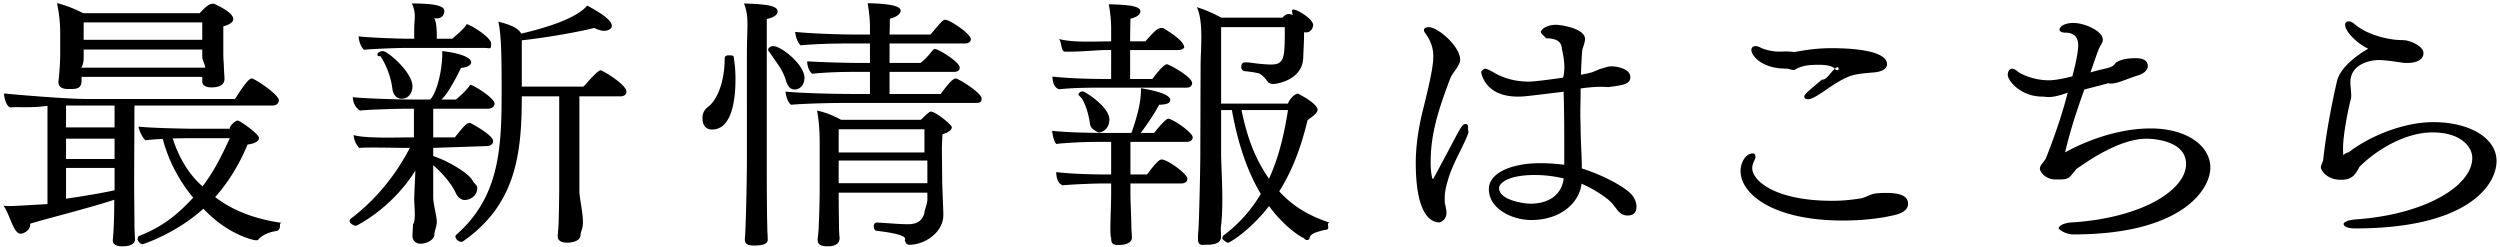
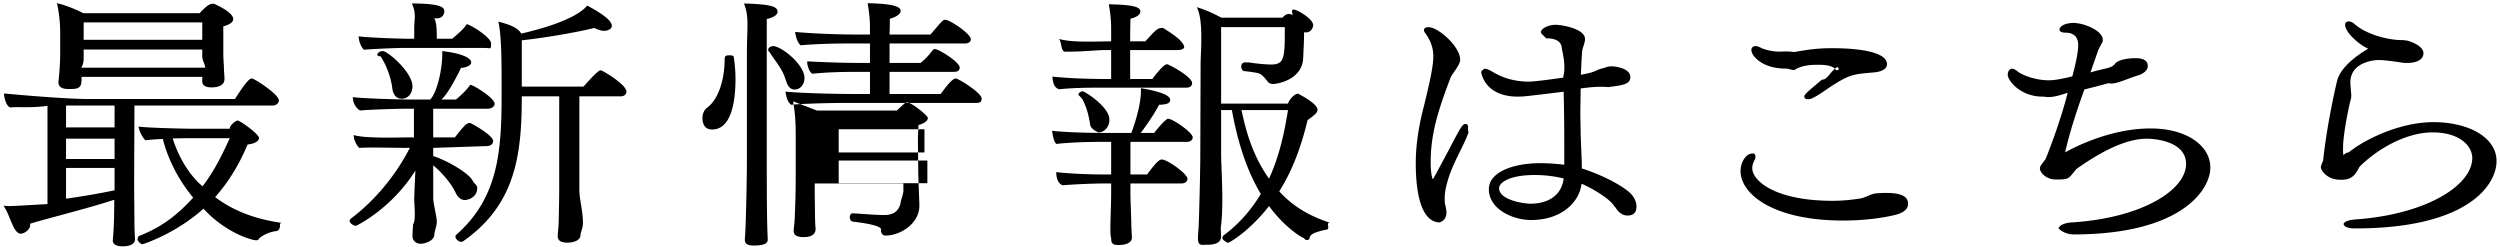
<svg xmlns="http://www.w3.org/2000/svg" width="496" height="49">
-   <path fill-rule="evenodd" d="M467.241 45.32c-1.507 0-2.262-.417-2.262-.886 0-.284.639-.836 2.921-.94 13.609-1.097 22.599-6.734 22.599-12.163 0-2.192-2.262-5.064-7.888-5.064-5.336 0-11.078 3.394-14.5 6.839-.928 1.864-1.681 2.453-3.306 2.558h-.464c-2.726 0-3.885-1.933-3.885-2.453 0-.314.174-.627.348-1.098.058-.156.116-.26.116-.364.753-7.204 2.61-15.139 2.784-15.817.753-2.715 4.059-5.064 6.147-6.264-2.204-1.044-4.582-3.393-4.582-4.75 0-.418.291-.679.697-.679.348 0 .753.157 1.159.523 2.436 2.139 6.786 3.184 9.28 3.184h.348c.174.052.348.052.522.052 1.218.208 3.538 1.2 3.538 2.557 0 1.201-1.218 1.932-3.19 1.932-.406 0-.754 0-.986-.052-.754-.105-3.306-.522-4.698-.522-1.276 0-5.625.574-5.625 4.436v.261c.058.731.174 2.11.174 2.141 0 .365 0 .731-.116 1.043-.522 2.037-1.509 6.996-1.509 9.553v.575c0 .328.058.868.058.868.058 0 .449-.54 1.029-.54 3.321-2.678 10.281-6.018 16.835-6.018 7.076 0 12.528 3.08 12.528 7.725 0 4.699-5.626 13.363-28.072 13.363Zm-55.854 1.19c-1.45 0-2.668-.772-2.958-1.241-.058-.053-.058-.157-.058.331 0-1.323 2.494-1.479 2.842-1.479 14.036-.941 22.504-6.526 22.504-11.589 0-4.542-6.247-5.012-7.83-5.012-5.22 0-11.31 4.18-13.92 6.004-1.566 1.846-1.334 2.088-3.77 2.088h-.348c-1.913 0-3.132-1.41-3.132-2.194 0-.677.987-1.461 1.219-2.087 1.565-3.915 3.306-8.941 4.291-12.945-3.479 1.254-4.117.783-4.988.783-4.407 0-6.901-3.185-6.901-4.333 0-.575.29-1.201.87-1.201.232 0 .522.104.992.465.458.474 3.126 1.832 6.32 1.832 1.213 0 2.954-.366 4.635-.783.522-1.984 1.16-4.594 1.16-6.212 0-2.349-1.914-2.453-2.436-2.453-.986 0-1.276-.314-1.276-.626v-.106c.29-.886 1.74-1.199 2.726-1.199 2.262 0 5.858 1.597 5.858 3.288v.261c-.058.417-.58 1.096-.754 1.566-.058.104-.116.156-1.682 4.698 3.364-.991 4.234-.756 4.988-1.879.812-.627 2.146-.94 4.002-.94 1.856 0 2.378.73 2.378 1.565 0 .784-.754 1.462-1.856 1.828-2.494.731-4.582 1.94-5.974 1.565-1.624.471-3.364.889-4.756 1.254-1.624 4.542-2.784 8.091-3.827 12.476 1.159-.627 8.583-4.751 16.993-4.751 7.018 0 11.832 3.341 11.832 7.778 0 4.385-5.742 13.248-27.144 13.248Zm-45.762-2.755c-13.862 0-20.299-5.272-20.299-9.814 0-1.566.928-3.498 2.435-3.498.406 0 .522.262.522.737 0 .464-.637 1.143-.637 2.187 0 2.454 4.465 6.473 15.891 6.473 1.856 0 3.654-.157 5.568-.47 1.16-.209 1.856-.835 3.016-.992a19.789 19.789 0 0 1 2.088-.104c3.538 0 4.35.991 4.35 2.192 0 .783-.58 1.67-2.436 2.141-3.132.782-6.902 1.148-10.498 1.148Zm-2.494-26.519c-2.9 2.036-3.77 2.454-4.408 2.454-.464 0-.754-.208-.754-.521 0-.418.638-.969 3.538-3.393.87.194 1.624-1.462 2.726-2.298.058-.052.522-.366.522.132 0 .29 0 .29-.058.29h-.464c-.503-.995-2.552-1.047-3.422-1.047-1.681 0-3.364.104-4.814 1.047-.58 0-1.16-.29-1.682-.29-4.871 0-6.843-2.637-6.843-3.681 0-.418.289-.782.811-.782.29 0 .639.104 1.045.313.638.364 2.342.782 3.538.782.927 0 1.971-.104 3.073.088 2.911-.506 4.64-.767 7.598-.767 2.088 0 10.846.105 10.846 3.184 0 .783-.812 1.462-2.552 1.619-4.292.365-4.872.418-8.7 2.87Zm-40.252 25.527c-.638 0-1.392-.313-1.972-1.044-.174-.209-.348-.522-.696-.888-.701-1.252-4.002-3.341-6.438-4.384-.348 3.497-3.828 7.204-9.976 7.204-3.828 0-8.407-2.241-8.407-6.109 0-3.393 4.811-5.167 10.205-5.167 2.204 0 4.35.261 4.756.313v-3.027c0-2.297 0-5.064-.058-8.248 0-1.097-.058-2.244-.058-3.213-7.54.916-7.888.969-9.106.969-6.612 0-7.25-4.751-7.25-4.803 0-.418.651-.731.696-.731.29 0 .696.104 2.03.888 2.262 1.253 4.582 1.669 6.67 1.669.406 0 1.334 0 6.844-.782.491-1.88.181-3.81-.232-5.69-.058-.73-.232-2.12-3.132-2.12-.58-.647-1.044-.907-1.044-1.273 0-.104 0-.209.058-.177.331-.711 1.682-1.232 2.9-1.232 1.044 0 5.8.73 5.8 2.818 0 .836-.522 1.724-.58 2.558-.116 1.462-.174 2.976-.232 4.542 2.204-.418 2.204-.47 3.77-1.149 1.223-.261 1.334-.522 2.378-.522.696 0 3.654.365 3.654 2.141 0 1.512-1.798 1.617-4.35 1.974-1.856-.147-3.654.009-5.51.271 0 2.089-.058 3.079-.058 5.369 0 .633.058 1.991.058 3.296.058 2.296.174 4.227.232 6.368v.834c4.582 1.462 8.642 3.759 9.918 5.221.522.626.928 1.514.928 2.296 0 .475 0 1.828-1.798 1.828Zm-18.444-8.039c-5.104 0-7.018 1.566-7.018 2.61 0 2.297 4.698 3.079 6.264 3.079 3.016 0 6.09-1.304 6.554-5.01-2.262-.523-4.002-.679-5.8-.679Zm-17.225 1.201c-.348 1.201-.58 2.245-.58 3.393 0 .365 0 1.172.058 1.095.116.576.29 1.201.29 1.776 0 1.619-1.392 1.932-1.338 1.932-2.142 0-4.752-2.141-4.752-11.851 0-.783 0-4.906 1.45-10.544 1.218-4.959 2.03-8.404 2.03-10.545 0-1.513-.406-2.975-1.624-4.645a.913.913 0 0 1-.232-.574c0-.365.406-.574.928-.574 1.856 0 6.26 3.81 6.26 6.472 0 1.045-1.504 2.61-1.91 3.55-2.61 6.838-3.944 11.38-3.944 16.809 0 2.244.348 3.289.406 3.289.058 0 .116-.053.174-.158 5.274-9.656 5.452-10.753 6.38-10.753.463 0 .463.574.463.627 0 .26-.058.626.101.992-.85 2.609-3.116 6.003-4.16 9.709ZM259.79 47.44c-.827.52-1.001-.239-1.175-.239-.232 0-3.654-1.985-6.844-6.317-3.671 4.749-7.772 7.307-8.236 7.307.175 0-1.044-.522-1.044-.99 0 .239.058-.367.232-.47 3.248-2.402 5.626-5.273 7.424-8.248-3.19-5.324-4.814-11.484-5.742-16.652h-2.135v8.717c0 2.558.58 10.283-.069 14.616 0 .418.058 1.201.058 1.618v.157c0 .783-.464 1.618-2.784 1.618-1.102 0-1.798.313-1.798-1.305v-.104c0-.47.058-1.148.116-1.879.116-2.036.348-11.538.348-14.668l.058-17.748c0-2.663.631-8.718-.754-11.433 1.682.522 3.248 1.202 4.872 2.088h12.122c.464-.522 1.044-1.044 2.061-.518-.321-1.048-.089-1.099.143-1.099.754 0 3.886 1.878 3.886 3.079 0 .627-.58 1.7-1.798 1.41 0 1.774-.116 3.497-.174 5.114-.174 4.386-5.22 5.169-5.974 5.169-.406 0-.754-.158-.928-.303-.348-.39-1.16-1.629-2.03-1.837-.87-.209-1.798-.314-2.842-.423-.348-.152-.522-.517-.522-.83 0-.471.232-.887.696-.887h.773c2.475.364 3.983.416 4.447.416 2.726 0 2.726-1.408 2.726-7.411H242.27V20.56h13.271c.174-.713 1.276-1.965 1.914-1.965.116 0 .174 0 .232.051l.058.053c.812.417 3.654 1.983 3.654 3.079 0 .574-.638 1.097-1.972 2.052-.986 4.056-2.552 9.276-5.626 14.131 2.378 2.61 5.394 4.698 10.009 6.211-.439.105-.323.313-.323.522 0 .418.323.888-.754.939-2.32.575-2.9.941-2.943 1.807Zm-4.249-25.609h-9.222c1.16 5.679 2.784 9.813 5.452 13.624 2.204-4.803 3.132-9.709 3.77-13.624Zm-20.126 6.316h-11.136v6.472h3.306c2.088-2.87 2.61-2.975 2.9-2.975 1.16 0 5.104 2.871 5.104 3.811 0 .47-.348.94-1.218.94h-10.092v2.088c0 1.409.116 3.184.174 6.002 0 .627.116 2.454.116 2.663v.053c0 .364-.29 1.408-2.667 1.408-.986 0-1.442-.209-1.442-1.252v-.156c-.356-.47-.008-5.691-.008-8.718v-2.088h-1.16c-2.03 0-6.09.156-8.468.365-.638-.261-1.218-.87-1.276-2.611 3.306.366 7.134.47 10.382.47h.522v-6.472h-1.682c-2.552 0-5.49.052-8.874.365-.638.428-1.044-1.566-1.16-2.558 2.9.313 6.902.419 11.484.419h4.25c1.897-5.273 1.897-7.622 1.897-8.875.87.156 5.8.939 5.8 2.296 0 .627-.517.94-2.204.993-.812 1.565-2.32 3.862-3.654 5.586h2.668c.638-.836 2.32-2.82 2.784-2.82.87 0 4.872 2.714 4.872 3.706 0 .418-.348.888-1.218.888Zm-15.311-4.436c0 1.721-1.218 2.556-2.146 2.556-.078 0-1.566-.626-1.682-1.566-.29-2.035-.812-3.706-1.556-5.061-.58-.681-.764-.785-.764-.837 0-.366.464-.679.87-.679.406 0 5.278 3.08 5.278 5.587Zm8.526-8.04c.231-.313 2.145-2.924 2.899-2.924.348 0 4.988 2.454 4.988 3.758 0 .471-.348.889-1.16.889h-17.399c-2.552 0-5.278.052-7.838.313-.746-.261-1.21-.827-1.326-2.506 2.552.262 6.206.47 10.672.47h.986V9.929H219.2c-1.32 0-5.34.401-8.028.313-.696-.261-.472-1.618-1.052-2.506 2.792.764 7.18.47 10.332.47V5.544c0-.887-.058-2.401-.464-4.698 3.827.105 6.263.314 6.263 1.409 0 .888-1.334 1.306-1.972 1.462 0 .574-.058 2.401-.058 4.489h3.016c2.262-2.506 2.436-2.662 3.553-2.662-.189 0 4.161 2.297 4.161 3.876 0 .091-.406.509-1.218.509h-9.512v5.742h4.409Zm-41.993 2.975c1.682-2.348 2.552-3.08 2.958-3.08.58 0 5.162 2.871 5.162 3.968 0 .766-.406.887-1.218.887h-25.984c-2.255 0-7.83.105-10.614.366-.695-.575-.985-1.671-1.101-2.61 2.552.26 8.699.469 13.79.469h2.971v-4.385h-3.19c-2.958 0-5.568.105-8.294.366-.638-.522-.986-1.67-.967-2.457 2.823.16 7.231.317 10.711.317h1.74V8.624h-4.234c-2.958 0-6.786.104-9.511.366-.639-.522-.987-1.723-1.103-2.663 2.958.313 8.526.522 12.006.522h2.842V5.388c0-.888-.058-2.454-.464-4.75 5.626.104 6.554.835 6.554 1.513 0 .574-.754 1.2-2.146 1.566 0 .418 0 1.618-.058 3.132h8.12c2.494-2.923 2.494-2.923 2.958-2.923.87 0 5.046 2.767 5.046 3.862 0 .471-.406.836-1.16.836h-14.964v3.863h6.148c2.03-1.627 2.32-2.767 2.842-2.767.696 0 4.93 2.557 4.93 3.706 0 .47-.307.835-1.16.835h-12.76v4.385h10.15Zm-34.509-6.733V31.7c0 8.922.058 11.689.116 13.882 0 .521.058.939.058 1.566 0 .521.398 1.565-2.726 1.565-.928 0-1.798-.156-1.798-1.148v-.26c.174-1.202.406-11.415.406-15.605V10.86c0-5.472.496-7.456-.58-10.171 4.988.157 6.669.522 6.669 1.619 0 .156 0 .992-2.145 1.461v8.144Zm-10.846 13.781c-1.682 0-1.914-1.464-1.914-2.298 0-.836.348-1.618.986-2.088 2.204-1.618 3.422-5.585 3.422-9.656 0-.366.116-.679.812-.679.932 0 .928.156.986.313.232 1.461.348 2.923.348 4.385 0 5.637-1.262 10.023-4.64 10.023Zm-25.579-8.51c.116.096 2.726-3.236 3.48-3.236.348 0 5.104 2.819 5.104 4.229 0 .522-.406.939-1.177.939h-8.161v18.687c0 1.619.751 4.333.701 6.526 0 .94-.469 1.774-.469 2.245 0 1.253-1.624 1.565-2.668 1.565-.928 0-1.856-.26-1.856-1.252v-.105c0-.469.116-1.2.174-2.401.058-2.087.116-5.272.116-6.891V19.116h-7.424c0 11.432-1.16 21.455-11.658 28.763-.116.052-.232.104-.348.104-.522 0-1.16-.574-1.16-1.044 0-.157.058-.261.174-.365 8.352-7.36 8.99-16.6 8.99-27.823v-2.193c0-7.152-.174-9.97-.638-12.267 1.566.418 3.847 1.044 4.524 2.379 10.15-2.37 12.354-4.728 13.108-5.563.928.522 4.875 2.557 4.875 4.019 0 .732-1.047.992-1.511.992-.58 0-1.218-.209-1.972-.574-4.002.992-10.092 1.984-14.384 2.454v9.186h12.18ZM96.737 21.57H85.95v5.689h4.291c1.914-2.401 2.32-2.871 3.009-2.871.123 0 4.589 2.402 4.589 3.602 0 .522-.464.992-1.276.992l-10.613.358v1.625c2.667.835 7.191 3.394 7.887 5.012.273.418.853.835.853 1.252 0 1.88-1.723 2.454-2.477 2.454-.638 0-1.334-.418-1.798-1.409-.812-1.775-2.61-3.915-4.465-5.481v6.421c0 1.199.71 3.758.71 4.75 0 .939-.478 1.931-.478 2.505 0 1.305-1.857 1.891-2.726 1.891-.87 0-1.624-.586-1.624-1.526v-.103c0-.366.058-1.149.116-2.246.652-.725.174-4.332.232-5.167 0-.209.116-3.08.232-5.482-4.756 7.622-11.716 10.962-11.774 10.962-.464 0-1.276-.469-1.276-.99 0-.157.058-.314.29-.471 4.582-3.445 8.758-8.352 11.658-13.997h-.812c-1.74 0-7.772-.149-9.222.007-.58-.574-1.102-1.618-1.102-2.557 2.126.72 9.048.469 10.962.469h.986V21.57H80.92c-2.568 0-8.426.208-9.48.365-.976-.574-1.44-1.723-1.44-2.663 1.856.262 9.106.47 11.2.47h4.169c1.431-1.565 2.378-6.159 2.378-8.978v-.626c3.654.417 5.742 1.304 5.742 2.245 0 .522-.754.992-2.03 1.095-.928 1.932-2.668 5.242-3.886 6.264h2.9c2.32-1.942 2.777-2.924 2.842-2.924.522 0 4.815 2.611 4.815 3.759 0 .523-.523.993-1.393.993Zm-14.905-4.437c0 1.096-.638 2.452-2.146 2.452-1.16 0-1.74-.99-1.856-2.087-.232-1.983-1.16-4.645-2.37-6.369-.53.121-.588-.208-.588-.313 0-.365.58-.678 1.102-.678.928 0 5.858 4.176 5.858 6.995Zm14.383-7.622H80.266c-1.798 0-6.612.209-8.062.366-.58-.574-1.044-1.723-1.044-2.662 2 .26 8.062.47 9.976.47h1.044V5.75c0-2.033.46-3.025-.465-5.061 5.568 0 6.438.731 6.438 1.515 0 .104 0 1.706-2.029 1.409.536.678.536 2.818.536 4.072h3.059c3.251-2.715 2.668-2.872 2.9-2.872.58 0 4.814 2.558 4.814 3.811 0 1.316-.163.887-1.218.887ZM51.381 47.357c-.174.208-.051.312-.638.312-.464 0-5.643-1.159-10.382-6.264-5.626 5.064-12.064 7.048-12.064 7.048-.464 0-1.044-.679-1.044-1.148 0 .655.058-.366.29-.471 5.127-1.983 8.062-4.698 10.788-7.62-3.016-3.602-5.046-7.778-6.032-11.642-1.392.053-2.726.157-3.422.262-.58-.418-1.276-1.88-1.392-2.715 2.726.313 10.15.418 10.15.418h7.955c-.067-.626 1.151-1.618 1.557-1.618.464 0 4.234 2.671 4.234 3.445 0 .626-.812 1.148-2.262 1.305-1.566 3.759-3.654 7.308-6.438 10.44 3.19 2.401 7.308 4.28 13.249 5.116-.489.052-.373.313-.373.626 0 .418-.29.939-.696.992-.754.052-2.494.522-3.48 1.514ZM45.59 27.416h-8.013s-.887 0-3.306.052c.986 3.184 2.958 6.992 5.916 9.501 2.436-3.185 4.002-6.526 5.403-9.553Zm8.401-6.473H26.673l-.058 15.034c0 2.506.058 6.89.058 8.3 0 1.461.116 2.975.116 3.184 0 1.148-1.45 1.409-2.436 1.409-.928 0-1.972-.208-1.972-1.148v-.157c.29-2.609.29-7.464.29-7.934-5.22 1.723-13.513 3.758-16.691 4.75v.261c0 .991-1.23 1.723-1.868 1.723-1.508 0-2.152-3.915-3.422-5.534.69 0 .696.053 1.044.053.522 0 .928 0 7.686-.394V20.995c-3.22.475-6.004.157-7.18.313-.854.162-1.434-1.826-1.434-2.662v-.104c3.132.313 12.528 1.098 16.471 1.098h29.348c1.914-3.03 2.842-4.074 3.306-4.074.58 0 5.394 3.185 5.394 4.333 0 .522-.406 1.044-1.334 1.044Zm-31.262 0h-9.627v4.333h9.627v-4.333Zm0 6.567h-9.627v4.03h9.627v-4.03Zm0 5.804h-9.627v6.108c3.248-.47 6.727-1.044 9.627-1.67v-4.438ZM44.305 6.953v3.446c0 1.371.058 1.566.116 2.818 0 .679.116 2.036.116 2.349v.105c0 1.618-2.03 1.67-2.552 1.67-1.218 0-1.855-.418-1.855-1.2v.739-1.627H16.176v.731c0 1.816-1.277 1.67-2.726 1.67-.986 0-1.856-.313-1.856-1.356v-.157c.058-.209.348-3.236.348-5.429V6.38a27.64 27.64 0 0 0-.638-5.742c1.276.26 3.537 1.095 5.22 1.984h23.083C41.289.794 41.753.742 42.43.742c.019 0 3.847 1.617 3.847 3.027 0 .522-.464 1.044-1.972 1.462v1.722Zm-4.176-2.505H16.6v3.445h23.529V4.448Zm0 5.376H16.6v1.462c0 .522 0 1.409-.482 2.14H40.71c0-.627-.581-1.461-.581-2.192v-1.41Zm113.275-.677c1.586 0 6.205 3.652 6.205 6.316 0 1.304-.869 2.296-1.914 2.296-.812 0-1.391-.479-1.797-1.879-.696-2.245-1.683-3.18-3.364-5.742-.116.192-.116-.209-.116-.314 0-.364.522-.677.986-.677Zm8.699 12.788c1.682.366 3.248.992 4.756 1.827h15.834c1.577-1.514 1.74-1.618 2.03-1.618.87 0 4.118 2.606 4.118 3.08 0 .522-.58 1.043-1.856 1.409-.116 2.307-.116 2.349-.116 2.975 0 .21.058 5.324.058 5.638 0 1.723.232 6.525.232 7.204v.209c0 3.497-3.749 5.898-6.67 5.898-.58 0-.754-.197-.986-.939.467-.731-1.276-1.305-5.568-1.828-.406-.052-.58-.47-.58-.887 0-.418.232-.753.58-.753h.058c2.378.127 4.292.335 6.206.335 1.798 0 2.784-.73 3.211-2.244 0-.627.58-1.722.58-2.671v-1.349h-17.595c0 3.189.058 5.325.058 6.526 0 .626.058 1.931.116 2.401v.104c0 1.566-1.798 1.618-2.378 1.618-1.218 0-1.972-.313-1.972-1.252v-.157c.058-.73.232-1.761.232-3.08.058-1.044.174-4.28.174-7.516v-8.04c0-2.244-.058-4.28-.522-6.89Zm4.292 14.407h17.595v-4.489h-17.595v4.489Zm0-6.092h17.015v-4.609h-17.015v4.609Z" />
+   <path fill-rule="evenodd" d="M467.241 45.32c-1.507 0-2.262-.417-2.262-.886 0-.284.639-.836 2.921-.94 13.609-1.097 22.599-6.734 22.599-12.163 0-2.192-2.262-5.064-7.888-5.064-5.336 0-11.078 3.394-14.5 6.839-.928 1.864-1.681 2.453-3.306 2.558h-.464c-2.726 0-3.885-1.933-3.885-2.453 0-.314.174-.627.348-1.098.058-.156.116-.26.116-.364.753-7.204 2.61-15.139 2.784-15.817.753-2.715 4.059-5.064 6.147-6.264-2.204-1.044-4.582-3.393-4.582-4.75 0-.418.291-.679.697-.679.348 0 .753.157 1.159.523 2.436 2.139 6.786 3.184 9.28 3.184h.348c.174.052.348.052.522.052 1.218.208 3.538 1.2 3.538 2.557 0 1.201-1.218 1.932-3.19 1.932-.406 0-.754 0-.986-.052-.754-.105-3.306-.522-4.698-.522-1.276 0-5.625.574-5.625 4.436v.261c.058.731.174 2.11.174 2.141 0 .365 0 .731-.116 1.043-.522 2.037-1.509 6.996-1.509 9.553v.575c0 .328.058.868.058.868.058 0 .449-.54 1.029-.54 3.321-2.678 10.281-6.018 16.835-6.018 7.076 0 12.528 3.08 12.528 7.725 0 4.699-5.626 13.363-28.072 13.363Zm-55.854 1.19c-1.45 0-2.668-.772-2.958-1.241-.058-.053-.058-.157-.058.331 0-1.323 2.494-1.479 2.842-1.479 14.036-.941 22.504-6.526 22.504-11.589 0-4.542-6.247-5.012-7.83-5.012-5.22 0-11.31 4.18-13.92 6.004-1.566 1.846-1.334 2.088-3.77 2.088h-.348c-1.913 0-3.132-1.41-3.132-2.194 0-.677.987-1.461 1.219-2.087 1.565-3.915 3.306-8.941 4.291-12.945-3.479 1.254-4.117.783-4.988.783-4.407 0-6.901-3.185-6.901-4.333 0-.575.29-1.201.87-1.201.232 0 .522.104.992.465.458.474 3.126 1.832 6.32 1.832 1.213 0 2.954-.366 4.635-.783.522-1.984 1.16-4.594 1.16-6.212 0-2.349-1.914-2.453-2.436-2.453-.986 0-1.276-.314-1.276-.626v-.106c.29-.886 1.74-1.199 2.726-1.199 2.262 0 5.858 1.597 5.858 3.288v.261c-.058.417-.58 1.096-.754 1.566-.058.104-.116.156-1.682 4.698 3.364-.991 4.234-.756 4.988-1.879.812-.627 2.146-.94 4.002-.94 1.856 0 2.378.73 2.378 1.565 0 .784-.754 1.462-1.856 1.828-2.494.731-4.582 1.94-5.974 1.565-1.624.471-3.364.889-4.756 1.254-1.624 4.542-2.784 8.091-3.827 12.476 1.159-.627 8.583-4.751 16.993-4.751 7.018 0 11.832 3.341 11.832 7.778 0 4.385-5.742 13.248-27.144 13.248Zm-45.762-2.755c-13.862 0-20.299-5.272-20.299-9.814 0-1.566.928-3.498 2.435-3.498.406 0 .522.262.522.737 0 .464-.637 1.143-.637 2.187 0 2.454 4.465 6.473 15.891 6.473 1.856 0 3.654-.157 5.568-.47 1.16-.209 1.856-.835 3.016-.992a19.789 19.789 0 0 1 2.088-.104c3.538 0 4.35.991 4.35 2.192 0 .783-.58 1.67-2.436 2.141-3.132.782-6.902 1.148-10.498 1.148Zm-2.494-26.519c-2.9 2.036-3.77 2.454-4.408 2.454-.464 0-.754-.208-.754-.521 0-.418.638-.969 3.538-3.393.87.194 1.624-1.462 2.726-2.298.058-.052.522-.366.522.132 0 .29 0 .29-.058.29h-.464c-.503-.995-2.552-1.047-3.422-1.047-1.681 0-3.364.104-4.814 1.047-.58 0-1.16-.29-1.682-.29-4.871 0-6.843-2.637-6.843-3.681 0-.418.289-.782.811-.782.29 0 .639.104 1.045.313.638.364 2.342.782 3.538.782.927 0 1.971-.104 3.073.088 2.911-.506 4.64-.767 7.598-.767 2.088 0 10.846.105 10.846 3.184 0 .783-.812 1.462-2.552 1.619-4.292.365-4.872.418-8.7 2.87Zm-40.252 25.527c-.638 0-1.392-.313-1.972-1.044-.174-.209-.348-.522-.696-.888-.701-1.252-4.002-3.341-6.438-4.384-.348 3.497-3.828 7.204-9.976 7.204-3.828 0-8.407-2.241-8.407-6.109 0-3.393 4.811-5.167 10.205-5.167 2.204 0 4.35.261 4.756.313v-3.027c0-2.297 0-5.064-.058-8.248 0-1.097-.058-2.244-.058-3.213-7.54.916-7.888.969-9.106.969-6.612 0-7.25-4.751-7.25-4.803 0-.418.651-.731.696-.731.29 0 .696.104 2.03.888 2.262 1.253 4.582 1.669 6.67 1.669.406 0 1.334 0 6.844-.782.491-1.88.181-3.81-.232-5.69-.058-.73-.232-2.12-3.132-2.12-.58-.647-1.044-.907-1.044-1.273 0-.104 0-.209.058-.177.331-.711 1.682-1.232 2.9-1.232 1.044 0 5.8.73 5.8 2.818 0 .836-.522 1.724-.58 2.558-.116 1.462-.174 2.976-.232 4.542 2.204-.418 2.204-.47 3.77-1.149 1.223-.261 1.334-.522 2.378-.522.696 0 3.654.365 3.654 2.141 0 1.512-1.798 1.617-4.35 1.974-1.856-.147-3.654.009-5.51.271 0 2.089-.058 3.079-.058 5.369 0 .633.058 1.991.058 3.296.058 2.296.174 4.227.232 6.368v.834c4.582 1.462 8.642 3.759 9.918 5.221.522.626.928 1.514.928 2.296 0 .475 0 1.828-1.798 1.828Zm-18.444-8.039c-5.104 0-7.018 1.566-7.018 2.61 0 2.297 4.698 3.079 6.264 3.079 3.016 0 6.09-1.304 6.554-5.01-2.262-.523-4.002-.679-5.8-.679Zm-17.225 1.201c-.348 1.201-.58 2.245-.58 3.393 0 .365 0 1.172.058 1.095.116.576.29 1.201.29 1.776 0 1.619-1.392 1.932-1.338 1.932-2.142 0-4.752-2.141-4.752-11.851 0-.783 0-4.906 1.45-10.544 1.218-4.959 2.03-8.404 2.03-10.545 0-1.513-.406-2.975-1.624-4.645a.913.913 0 0 1-.232-.574c0-.365.406-.574.928-.574 1.856 0 6.26 3.81 6.26 6.472 0 1.045-1.504 2.61-1.91 3.55-2.61 6.838-3.944 11.38-3.944 16.809 0 2.244.348 3.289.406 3.289.058 0 .116-.053.174-.158 5.274-9.656 5.452-10.753 6.38-10.753.463 0 .463.574.463.627 0 .26-.058.626.101.992-.85 2.609-3.116 6.003-4.16 9.709ZM259.79 47.44c-.827.52-1.001-.239-1.175-.239-.232 0-3.654-1.985-6.844-6.317-3.671 4.749-7.772 7.307-8.236 7.307.175 0-1.044-.522-1.044-.99 0 .239.058-.367.232-.47 3.248-2.402 5.626-5.273 7.424-8.248-3.19-5.324-4.814-11.484-5.742-16.652h-2.135v8.717c0 2.558.58 10.283-.069 14.616 0 .418.058 1.201.058 1.618v.157c0 .783-.464 1.618-2.784 1.618-1.102 0-1.798.313-1.798-1.305v-.104c0-.47.058-1.148.116-1.879.116-2.036.348-11.538.348-14.668l.058-17.748c0-2.663.631-8.718-.754-11.433 1.682.522 3.248 1.202 4.872 2.088h12.122c.464-.522 1.044-1.044 2.061-.518-.321-1.048-.089-1.099.143-1.099.754 0 3.886 1.878 3.886 3.079 0 .627-.58 1.7-1.798 1.41 0 1.774-.116 3.497-.174 5.114-.174 4.386-5.22 5.169-5.974 5.169-.406 0-.754-.158-.928-.303-.348-.39-1.16-1.629-2.03-1.837-.87-.209-1.798-.314-2.842-.423-.348-.152-.522-.517-.522-.83 0-.471.232-.887.696-.887h.773c2.475.364 3.983.416 4.447.416 2.726 0 2.726-1.408 2.726-7.411H242.27V20.56h13.271c.174-.713 1.276-1.965 1.914-1.965.116 0 .174 0 .232.051l.058.053c.812.417 3.654 1.983 3.654 3.079 0 .574-.638 1.097-1.972 2.052-.986 4.056-2.552 9.276-5.626 14.131 2.378 2.61 5.394 4.698 10.009 6.211-.439.105-.323.313-.323.522 0 .418.323.888-.754.939-2.32.575-2.9.941-2.943 1.807Zm-4.249-25.609h-9.222c1.16 5.679 2.784 9.813 5.452 13.624 2.204-4.803 3.132-9.709 3.77-13.624Zm-20.126 6.316h-11.136v6.472h3.306c2.088-2.87 2.61-2.975 2.9-2.975 1.16 0 5.104 2.871 5.104 3.811 0 .47-.348.94-1.218.94h-10.092v2.088c0 1.409.116 3.184.174 6.002 0 .627.116 2.454.116 2.663v.053c0 .364-.29 1.408-2.667 1.408-.986 0-1.442-.209-1.442-1.252v-.156c-.356-.47-.008-5.691-.008-8.718v-2.088h-1.16c-2.03 0-6.09.156-8.468.365-.638-.261-1.218-.87-1.276-2.611 3.306.366 7.134.47 10.382.47h.522v-6.472h-1.682c-2.552 0-5.49.052-8.874.365-.638.428-1.044-1.566-1.16-2.558 2.9.313 6.902.419 11.484.419h4.25c1.897-5.273 1.897-7.622 1.897-8.875.87.156 5.8.939 5.8 2.296 0 .627-.517.94-2.204.993-.812 1.565-2.32 3.862-3.654 5.586h2.668c.638-.836 2.32-2.82 2.784-2.82.87 0 4.872 2.714 4.872 3.706 0 .418-.348.888-1.218.888Zm-15.311-4.436c0 1.721-1.218 2.556-2.146 2.556-.078 0-1.566-.626-1.682-1.566-.29-2.035-.812-3.706-1.556-5.061-.58-.681-.764-.785-.764-.837 0-.366.464-.679.87-.679.406 0 5.278 3.08 5.278 5.587Zm8.526-8.04c.231-.313 2.145-2.924 2.899-2.924.348 0 4.988 2.454 4.988 3.758 0 .471-.348.889-1.16.889h-17.399c-2.552 0-5.278.052-7.838.313-.746-.261-1.21-.827-1.326-2.506 2.552.262 6.206.47 10.672.47h.986V9.929H219.2c-1.32 0-5.34.401-8.028.313-.696-.261-.472-1.618-1.052-2.506 2.792.764 7.18.47 10.332.47V5.544c0-.887-.058-2.401-.464-4.698 3.827.105 6.263.314 6.263 1.409 0 .888-1.334 1.306-1.972 1.462 0 .574-.058 2.401-.058 4.489h3.016c2.262-2.506 2.436-2.662 3.553-2.662-.189 0 4.161 2.297 4.161 3.876 0 .091-.406.509-1.218.509h-9.512v5.742h4.409Zm-41.993 2.975c1.682-2.348 2.552-3.08 2.958-3.08.58 0 5.162 2.871 5.162 3.968 0 .766-.406.887-1.218.887h-25.984c-2.255 0-7.83.105-10.614.366-.695-.575-.985-1.671-1.101-2.61 2.552.26 8.699.469 13.79.469h2.971v-4.385h-3.19c-2.958 0-5.568.105-8.294.366-.638-.522-.986-1.67-.967-2.457 2.823.16 7.231.317 10.711.317h1.74V8.624h-4.234c-2.958 0-6.786.104-9.511.366-.639-.522-.987-1.723-1.103-2.663 2.958.313 8.526.522 12.006.522h2.842V5.388c0-.888-.058-2.454-.464-4.75 5.626.104 6.554.835 6.554 1.513 0 .574-.754 1.2-2.146 1.566 0 .418 0 1.618-.058 3.132h8.12c2.494-2.923 2.494-2.923 2.958-2.923.87 0 5.046 2.767 5.046 3.862 0 .471-.406.836-1.16.836h-14.964v3.863h6.148c2.03-1.627 2.32-2.767 2.842-2.767.696 0 4.93 2.557 4.93 3.706 0 .47-.307.835-1.16.835h-12.76v4.385h10.15Zm-34.509-6.733V31.7c0 8.922.058 11.689.116 13.882 0 .521.058.939.058 1.566 0 .521.398 1.565-2.726 1.565-.928 0-1.798-.156-1.798-1.148v-.26c.174-1.202.406-11.415.406-15.605V10.86c0-5.472.496-7.456-.58-10.171 4.988.157 6.669.522 6.669 1.619 0 .156 0 .992-2.145 1.461v8.144Zm-10.846 13.781c-1.682 0-1.914-1.464-1.914-2.298 0-.836.348-1.618.986-2.088 2.204-1.618 3.422-5.585 3.422-9.656 0-.366.116-.679.812-.679.932 0 .928.156.986.313.232 1.461.348 2.923.348 4.385 0 5.637-1.262 10.023-4.64 10.023Zm-25.579-8.51c.116.096 2.726-3.236 3.48-3.236.348 0 5.104 2.819 5.104 4.229 0 .522-.406.939-1.177.939h-8.161v18.687c0 1.619.751 4.333.701 6.526 0 .94-.469 1.774-.469 2.245 0 1.253-1.624 1.565-2.668 1.565-.928 0-1.856-.26-1.856-1.252v-.105c0-.469.116-1.2.174-2.401.058-2.087.116-5.272.116-6.891V19.116h-7.424c0 11.432-1.16 21.455-11.658 28.763-.116.052-.232.104-.348.104-.522 0-1.16-.574-1.16-1.044 0-.157.058-.261.174-.365 8.352-7.36 8.99-16.6 8.99-27.823v-2.193c0-7.152-.174-9.97-.638-12.267 1.566.418 3.847 1.044 4.524 2.379 10.15-2.37 12.354-4.728 13.108-5.563.928.522 4.875 2.557 4.875 4.019 0 .732-1.047.992-1.511.992-.58 0-1.218-.209-1.972-.574-4.002.992-10.092 1.984-14.384 2.454v9.186h12.18ZM96.737 21.57H85.95v5.689h4.291c1.914-2.401 2.32-2.871 3.009-2.871.123 0 4.589 2.402 4.589 3.602 0 .522-.464.992-1.276.992l-10.613.358v1.625c2.667.835 7.191 3.394 7.887 5.012.273.418.853.835.853 1.252 0 1.88-1.723 2.454-2.477 2.454-.638 0-1.334-.418-1.798-1.409-.812-1.775-2.61-3.915-4.465-5.481v6.421c0 1.199.71 3.758.71 4.75 0 .939-.478 1.931-.478 2.505 0 1.305-1.857 1.891-2.726 1.891-.87 0-1.624-.586-1.624-1.526v-.103c0-.366.058-1.149.116-2.246.652-.725.174-4.332.232-5.167 0-.209.116-3.08.232-5.482-4.756 7.622-11.716 10.962-11.774 10.962-.464 0-1.276-.469-1.276-.99 0-.157.058-.314.29-.471 4.582-3.445 8.758-8.352 11.658-13.997h-.812c-1.74 0-7.772-.149-9.222.007-.58-.574-1.102-1.618-1.102-2.557 2.126.72 9.048.469 10.962.469h.986V21.57H80.92c-2.568 0-8.426.208-9.48.365-.976-.574-1.44-1.723-1.44-2.663 1.856.262 9.106.47 11.2.47h4.169c1.431-1.565 2.378-6.159 2.378-8.978v-.626c3.654.417 5.742 1.304 5.742 2.245 0 .522-.754.992-2.03 1.095-.928 1.932-2.668 5.242-3.886 6.264h2.9c2.32-1.942 2.777-2.924 2.842-2.924.522 0 4.815 2.611 4.815 3.759 0 .523-.523.993-1.393.993Zm-14.905-4.437c0 1.096-.638 2.452-2.146 2.452-1.16 0-1.74-.99-1.856-2.087-.232-1.983-1.16-4.645-2.37-6.369-.53.121-.588-.208-.588-.313 0-.365.58-.678 1.102-.678.928 0 5.858 4.176 5.858 6.995Zm14.383-7.622H80.266c-1.798 0-6.612.209-8.062.366-.58-.574-1.044-1.723-1.044-2.662 2 .26 8.062.47 9.976.47h1.044V5.75c0-2.033.46-3.025-.465-5.061 5.568 0 6.438.731 6.438 1.515 0 .104 0 1.706-2.029 1.409.536.678.536 2.818.536 4.072h3.059c3.251-2.715 2.668-2.872 2.9-2.872.58 0 4.814 2.558 4.814 3.811 0 1.316-.163.887-1.218.887ZM51.381 47.357c-.174.208-.051.312-.638.312-.464 0-5.643-1.159-10.382-6.264-5.626 5.064-12.064 7.048-12.064 7.048-.464 0-1.044-.679-1.044-1.148 0 .655.058-.366.29-.471 5.127-1.983 8.062-4.698 10.788-7.62-3.016-3.602-5.046-7.778-6.032-11.642-1.392.053-2.726.157-3.422.262-.58-.418-1.276-1.88-1.392-2.715 2.726.313 10.15.418 10.15.418h7.955c-.067-.626 1.151-1.618 1.557-1.618.464 0 4.234 2.671 4.234 3.445 0 .626-.812 1.148-2.262 1.305-1.566 3.759-3.654 7.308-6.438 10.44 3.19 2.401 7.308 4.28 13.249 5.116-.489.052-.373.313-.373.626 0 .418-.29.939-.696.992-.754.052-2.494.522-3.48 1.514ZM45.59 27.416h-8.013s-.887 0-3.306.052c.986 3.184 2.958 6.992 5.916 9.501 2.436-3.185 4.002-6.526 5.403-9.553Zm8.401-6.473H26.673l-.058 15.034c0 2.506.058 6.89.058 8.3 0 1.461.116 2.975.116 3.184 0 1.148-1.45 1.409-2.436 1.409-.928 0-1.972-.208-1.972-1.148v-.157c.29-2.609.29-7.464.29-7.934-5.22 1.723-13.513 3.758-16.691 4.75v.261c0 .991-1.23 1.723-1.868 1.723-1.508 0-2.152-3.915-3.422-5.534.69 0 .696.053 1.044.053.522 0 .928 0 7.686-.394V20.995c-3.22.475-6.004.157-7.18.313-.854.162-1.434-1.826-1.434-2.662v-.104c3.132.313 12.528 1.098 16.471 1.098h29.348c1.914-3.03 2.842-4.074 3.306-4.074.58 0 5.394 3.185 5.394 4.333 0 .522-.406 1.044-1.334 1.044Zm-31.262 0h-9.627v4.333h9.627v-4.333Zm0 6.567h-9.627v4.03h9.627v-4.03Zm0 5.804h-9.627v6.108c3.248-.47 6.727-1.044 9.627-1.67v-4.438ZM44.305 6.953v3.446c0 1.371.058 1.566.116 2.818 0 .679.116 2.036.116 2.349v.105c0 1.618-2.03 1.67-2.552 1.67-1.218 0-1.855-.418-1.855-1.2v.739-1.627H16.176v.731c0 1.816-1.277 1.67-2.726 1.67-.986 0-1.856-.313-1.856-1.356v-.157c.058-.209.348-3.236.348-5.429V6.38a27.64 27.64 0 0 0-.638-5.742c1.276.26 3.537 1.095 5.22 1.984h23.083C41.289.794 41.753.742 42.43.742c.019 0 3.847 1.617 3.847 3.027 0 .522-.464 1.044-1.972 1.462v1.722Zm-4.176-2.505H16.6v3.445h23.529V4.448Zm0 5.376H16.6v1.462c0 .522 0 1.409-.482 2.14H40.71c0-.627-.581-1.461-.581-2.192v-1.41Zm113.275-.677c1.586 0 6.205 3.652 6.205 6.316 0 1.304-.869 2.296-1.914 2.296-.812 0-1.391-.479-1.797-1.879-.696-2.245-1.683-3.18-3.364-5.742-.116.192-.116-.209-.116-.314 0-.364.522-.677.986-.677Zm8.699 12.788h15.834c1.577-1.514 1.74-1.618 2.03-1.618.87 0 4.118 2.606 4.118 3.08 0 .522-.58 1.043-1.856 1.409-.116 2.307-.116 2.349-.116 2.975 0 .21.058 5.324.058 5.638 0 1.723.232 6.525.232 7.204v.209c0 3.497-3.749 5.898-6.67 5.898-.58 0-.754-.197-.986-.939.467-.731-1.276-1.305-5.568-1.828-.406-.052-.58-.47-.58-.887 0-.418.232-.753.58-.753h.058c2.378.127 4.292.335 6.206.335 1.798 0 2.784-.73 3.211-2.244 0-.627.58-1.722.58-2.671v-1.349h-17.595c0 3.189.058 5.325.058 6.526 0 .626.058 1.931.116 2.401v.104c0 1.566-1.798 1.618-2.378 1.618-1.218 0-1.972-.313-1.972-1.252v-.157c.058-.73.232-1.761.232-3.08.058-1.044.174-4.28.174-7.516v-8.04c0-2.244-.058-4.28-.522-6.89Zm4.292 14.407h17.595v-4.489h-17.595v4.489Zm0-6.092h17.015v-4.609h-17.015v4.609Z" />
</svg>